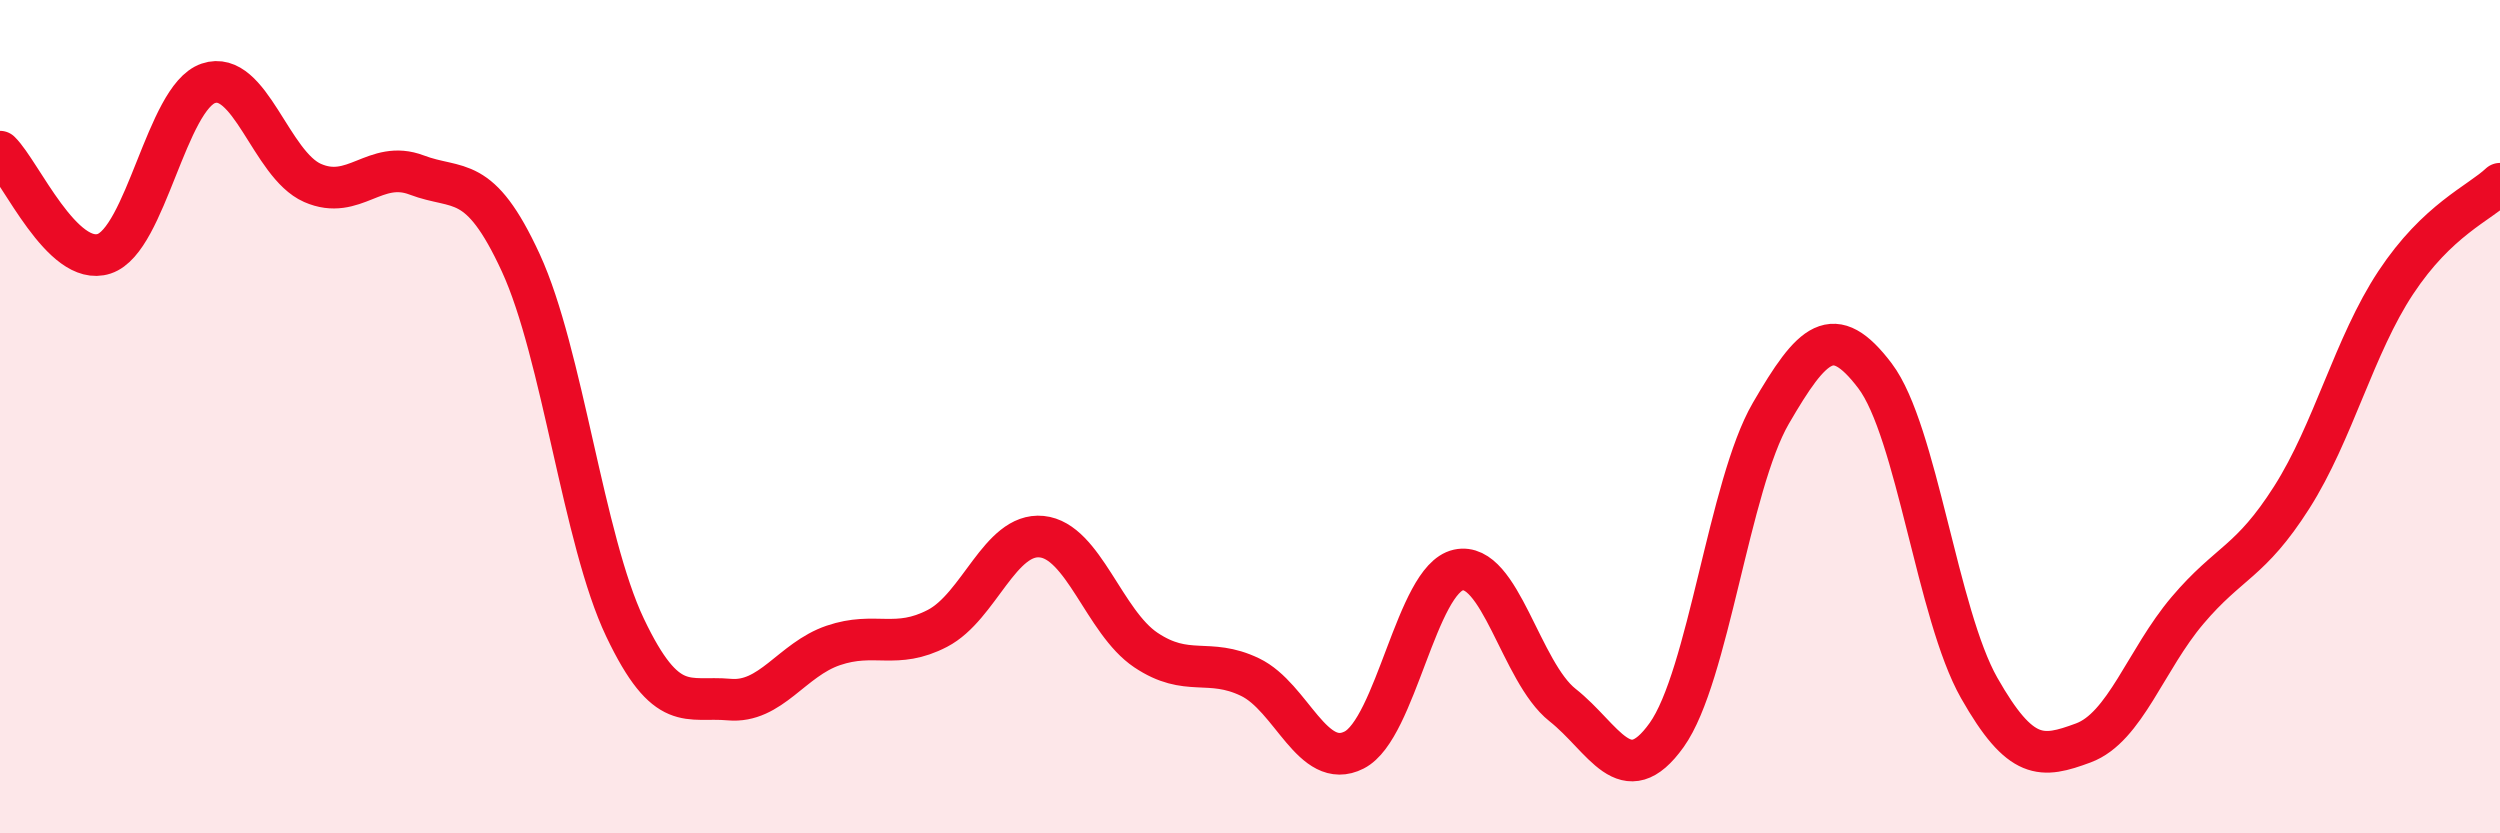
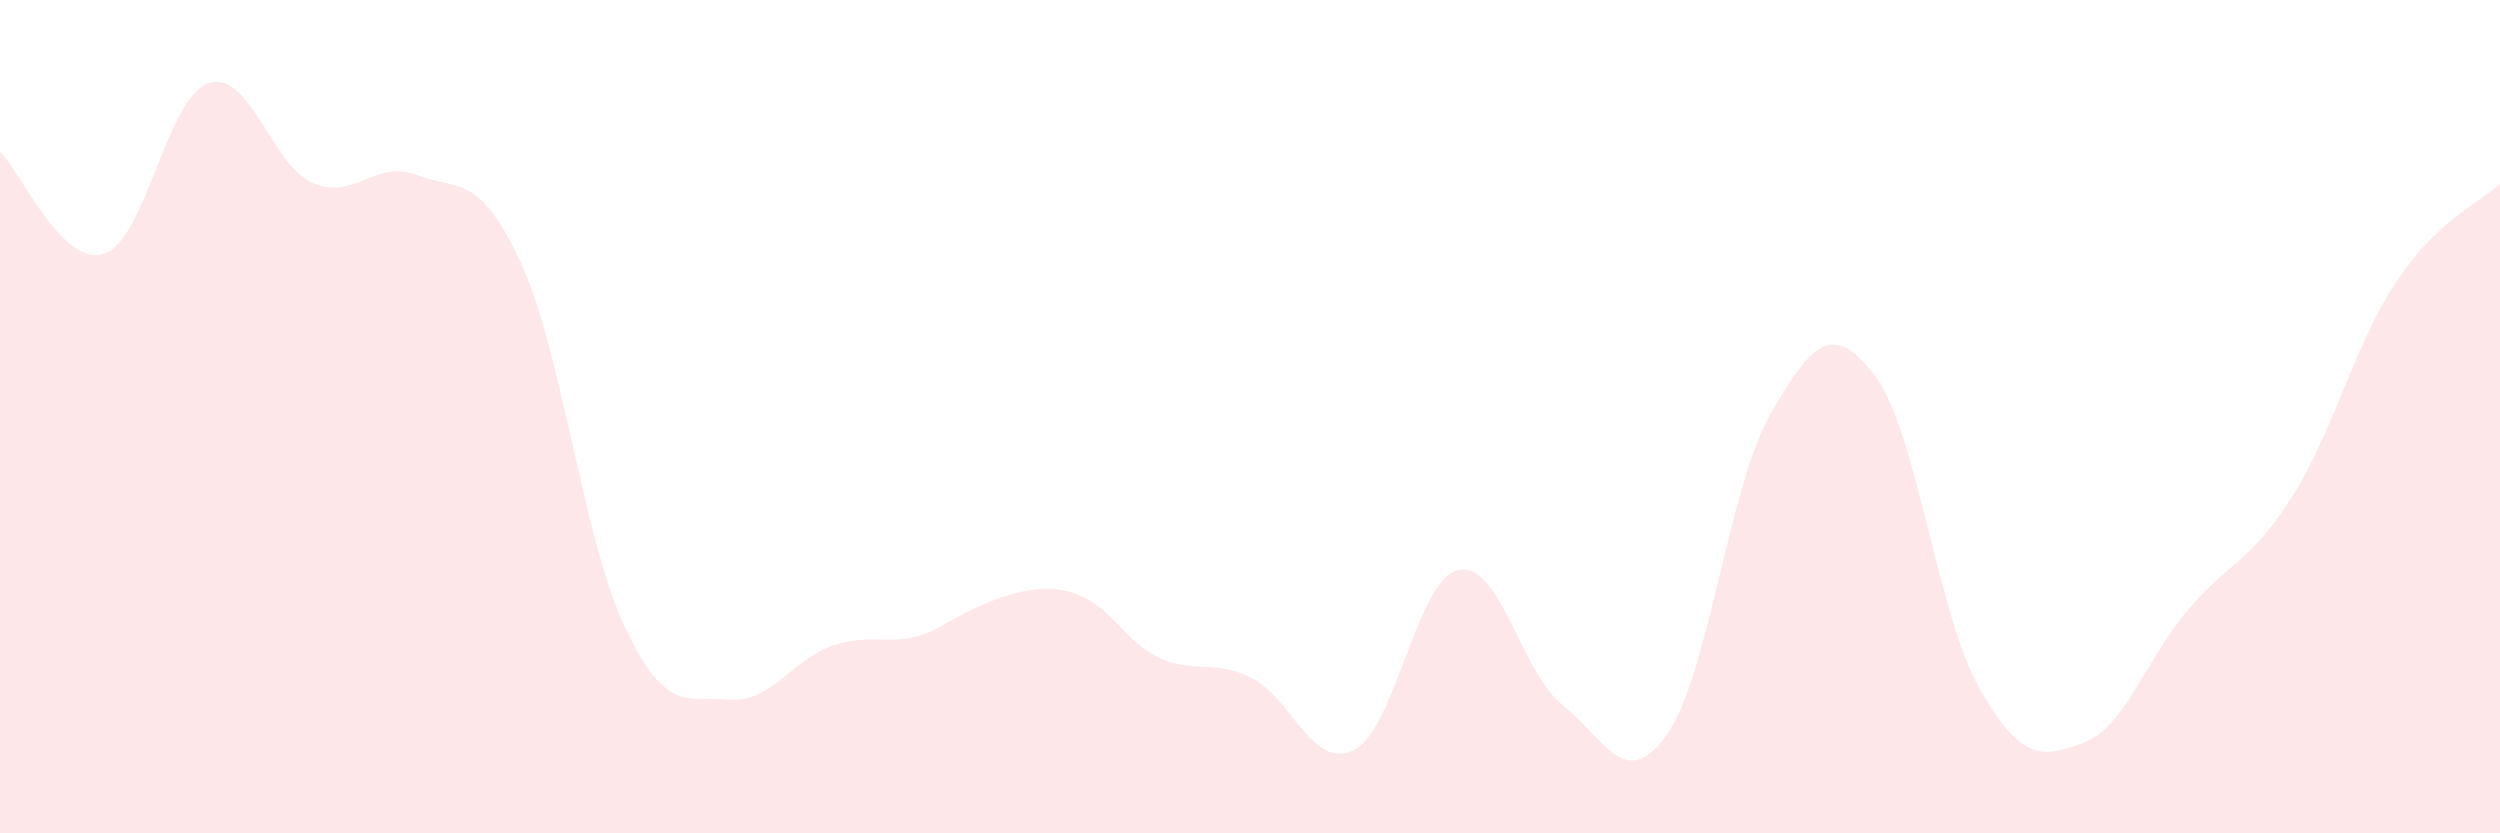
<svg xmlns="http://www.w3.org/2000/svg" width="60" height="20" viewBox="0 0 60 20">
-   <path d="M 0,3.64 C 0.5,4.13 1.5,6.42 2.5,6.09 C 3.5,5.76 4,2.34 5,2 C 6,1.66 6.5,3.95 7.5,4.39 C 8.5,4.83 9,3.82 10,4.2 C 11,4.58 11.5,4.14 12.5,6.31 C 13.5,8.48 14,12.96 15,15.06 C 16,17.16 16.5,16.7 17.5,16.79 C 18.5,16.88 19,15.83 20,15.49 C 21,15.15 21.5,15.6 22.5,15.08 C 23.5,14.56 24,12.78 25,12.88 C 26,12.98 26.5,14.93 27.5,15.6 C 28.5,16.27 29,15.77 30,16.25 C 31,16.73 31.5,18.51 32.5,18 C 33.5,17.49 34,13.9 35,13.68 C 36,13.46 36.5,16.13 37.5,16.92 C 38.5,17.71 39,19.04 40,17.64 C 41,16.24 41.5,11.64 42.5,9.92 C 43.5,8.2 44,7.7 45,9.02 C 46,10.34 46.5,14.75 47.5,16.51 C 48.5,18.27 49,18.2 50,17.83 C 51,17.46 51.5,15.83 52.5,14.65 C 53.5,13.47 54,13.51 55,11.94 C 56,10.37 56.5,8.29 57.5,6.78 C 58.5,5.27 59.5,4.88 60,4.41L60 20L0 20Z" fill="#EB0A25" opacity="0.1" stroke-linecap="round" stroke-linejoin="round" />
-   <path d="M 0,3.64 C 0.5,4.13 1.5,6.42 2.5,6.09 C 3.5,5.76 4,2.34 5,2 C 6,1.66 6.5,3.95 7.5,4.39 C 8.5,4.83 9,3.82 10,4.2 C 11,4.58 11.5,4.14 12.5,6.31 C 13.5,8.48 14,12.96 15,15.06 C 16,17.16 16.5,16.7 17.5,16.79 C 18.5,16.88 19,15.83 20,15.49 C 21,15.15 21.5,15.6 22.5,15.08 C 23.5,14.56 24,12.78 25,12.88 C 26,12.98 26.5,14.93 27.5,15.6 C 28.5,16.27 29,15.77 30,16.25 C 31,16.73 31.5,18.51 32.5,18 C 33.5,17.49 34,13.9 35,13.68 C 36,13.46 36.5,16.13 37.5,16.92 C 38.5,17.71 39,19.04 40,17.64 C 41,16.24 41.5,11.64 42.5,9.92 C 43.5,8.2 44,7.7 45,9.02 C 46,10.34 46.5,14.75 47.5,16.51 C 48.5,18.27 49,18.2 50,17.83 C 51,17.46 51.5,15.83 52.5,14.65 C 53.5,13.47 54,13.51 55,11.94 C 56,10.37 56.5,8.29 57.5,6.78 C 58.5,5.27 59.5,4.88 60,4.41" stroke="#EB0A25" stroke-width="1" fill="none" stroke-linecap="round" stroke-linejoin="round" />
+   <path d="M 0,3.64 C 0.5,4.13 1.5,6.42 2.5,6.09 C 3.5,5.76 4,2.34 5,2 C 6,1.66 6.5,3.95 7.5,4.39 C 8.5,4.83 9,3.82 10,4.2 C 11,4.58 11.5,4.14 12.5,6.31 C 13.5,8.48 14,12.96 15,15.06 C 16,17.16 16.5,16.7 17.5,16.79 C 18.5,16.88 19,15.83 20,15.49 C 21,15.15 21.5,15.6 22.5,15.08 C 26,12.98 26.5,14.93 27.5,15.6 C 28.5,16.27 29,15.77 30,16.25 C 31,16.73 31.5,18.51 32.5,18 C 33.5,17.49 34,13.9 35,13.68 C 36,13.46 36.5,16.13 37.5,16.92 C 38.5,17.71 39,19.04 40,17.64 C 41,16.24 41.5,11.64 42.5,9.92 C 43.5,8.2 44,7.7 45,9.02 C 46,10.34 46.5,14.75 47.5,16.51 C 48.5,18.27 49,18.2 50,17.83 C 51,17.46 51.5,15.83 52.5,14.65 C 53.5,13.47 54,13.51 55,11.94 C 56,10.37 56.5,8.29 57.5,6.78 C 58.5,5.27 59.5,4.88 60,4.41L60 20L0 20Z" fill="#EB0A25" opacity="0.1" stroke-linecap="round" stroke-linejoin="round" />
</svg>